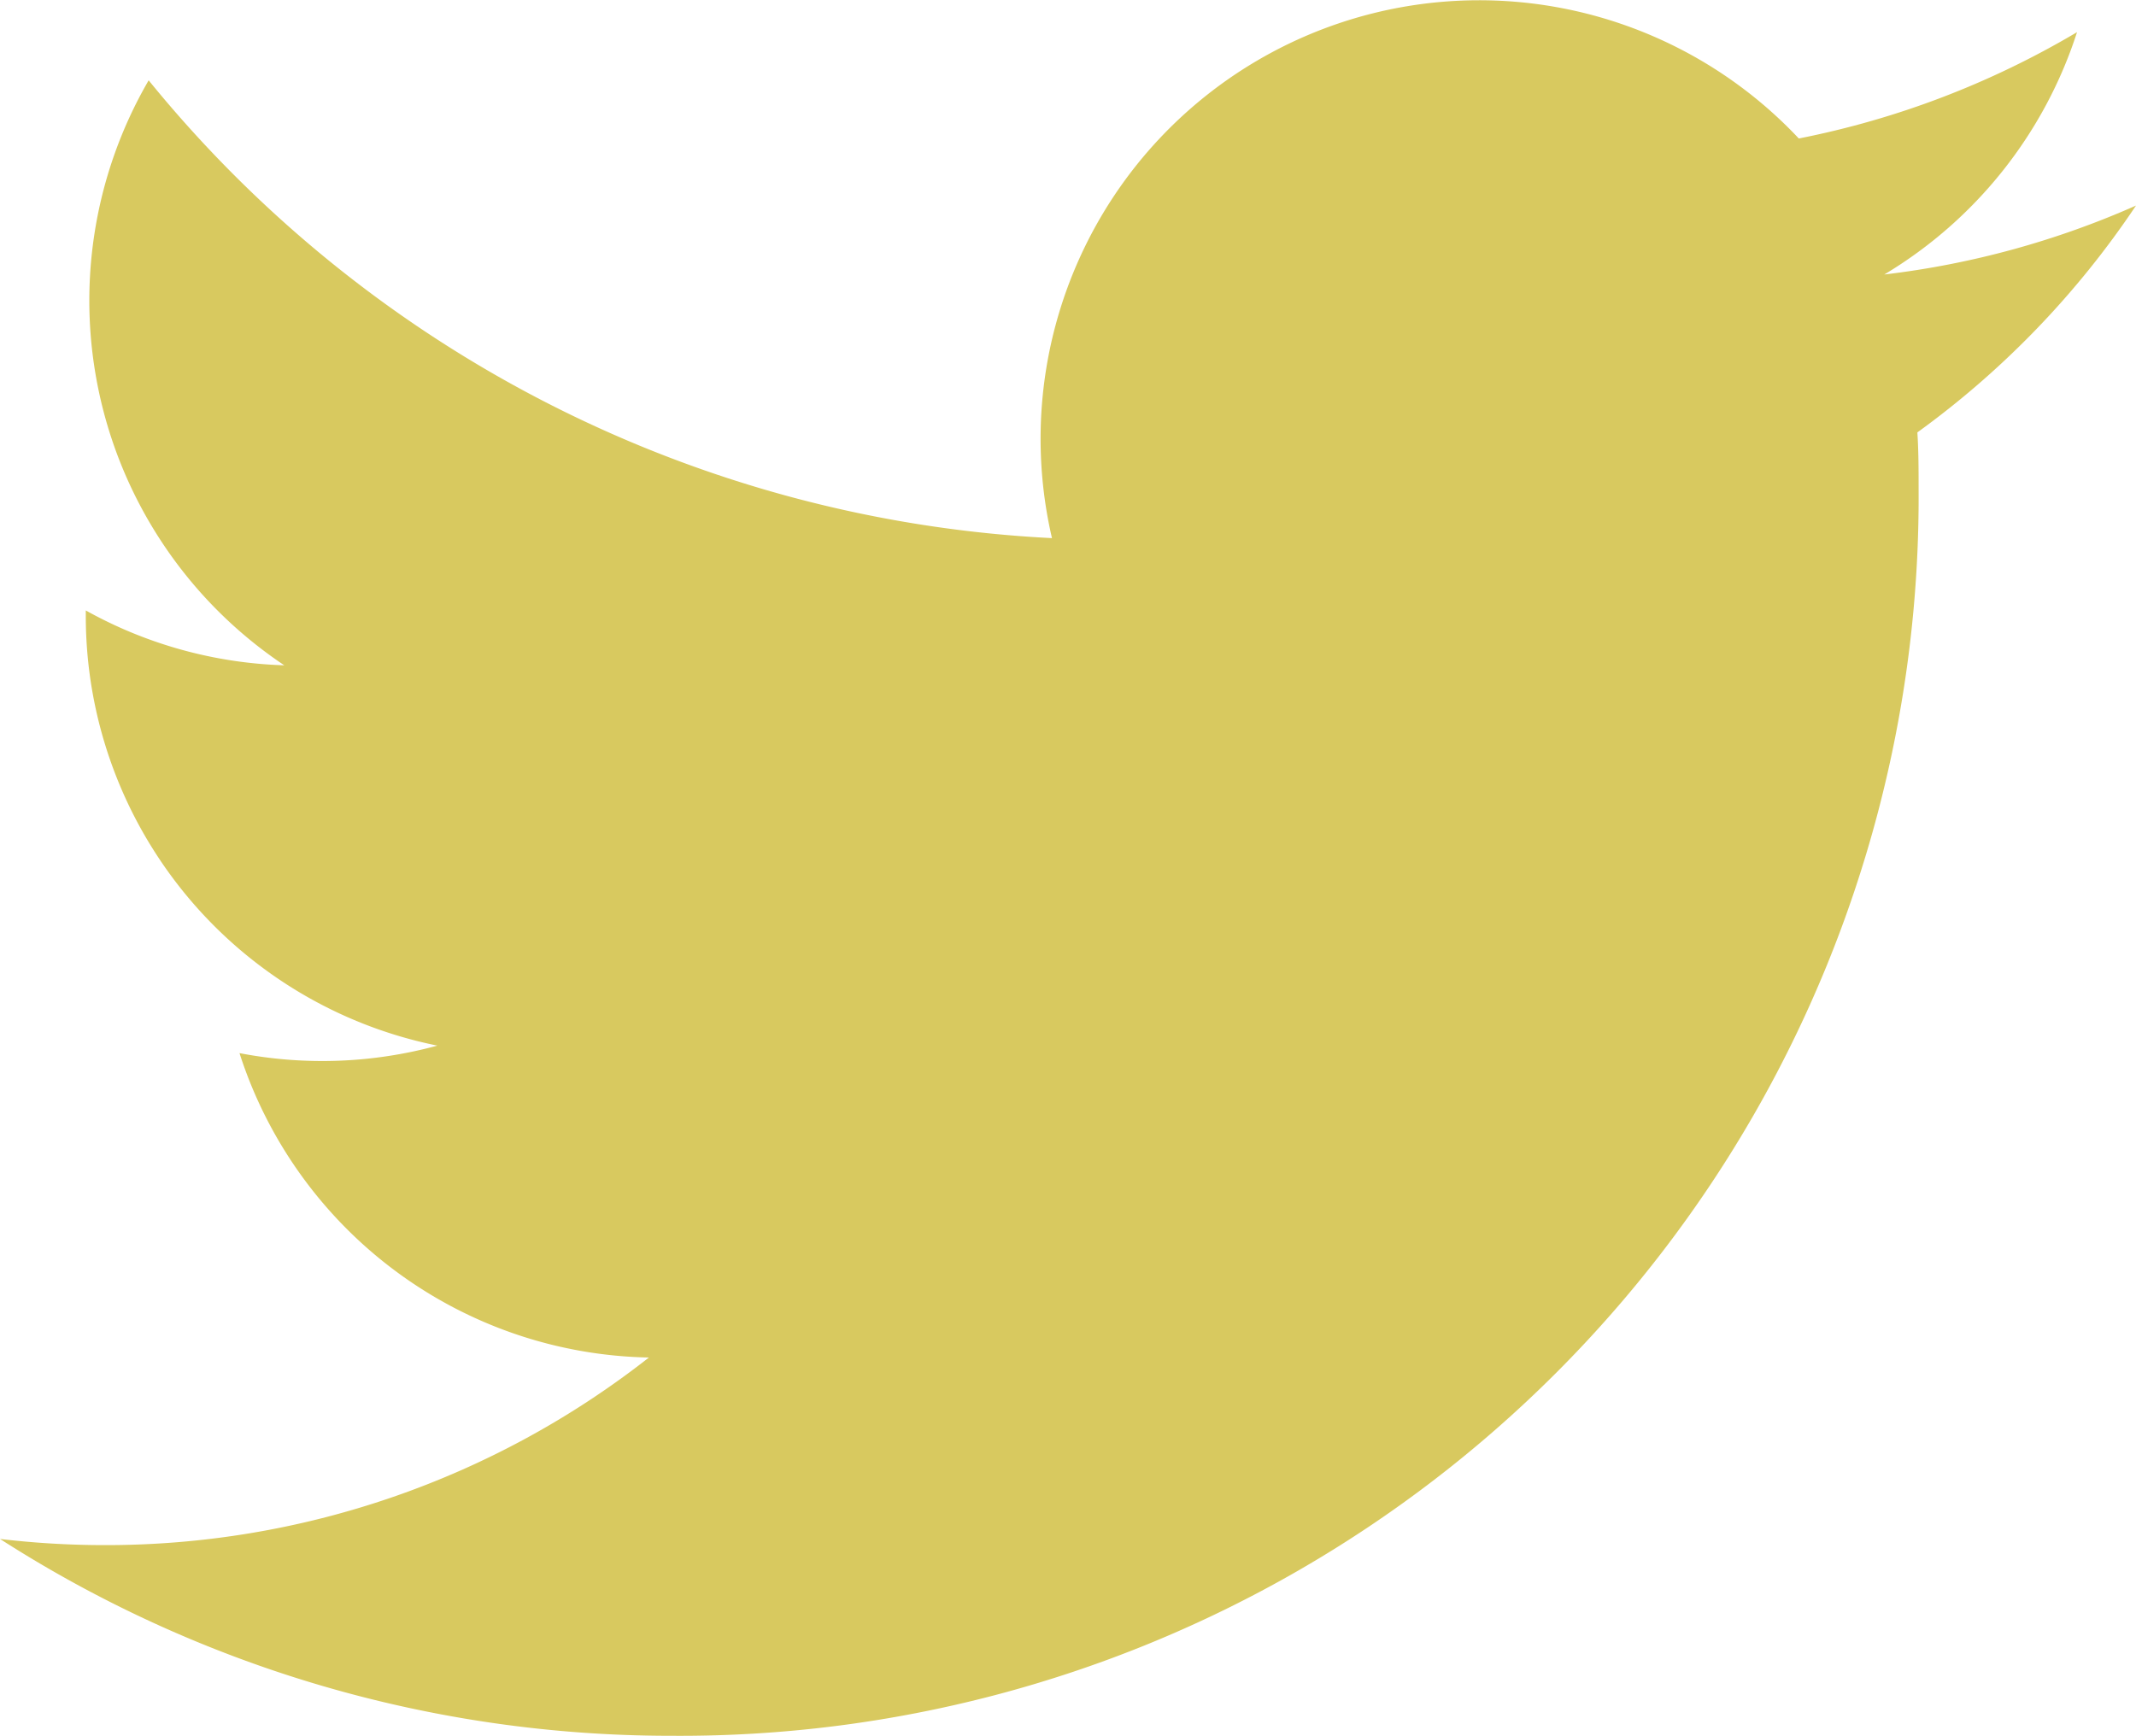
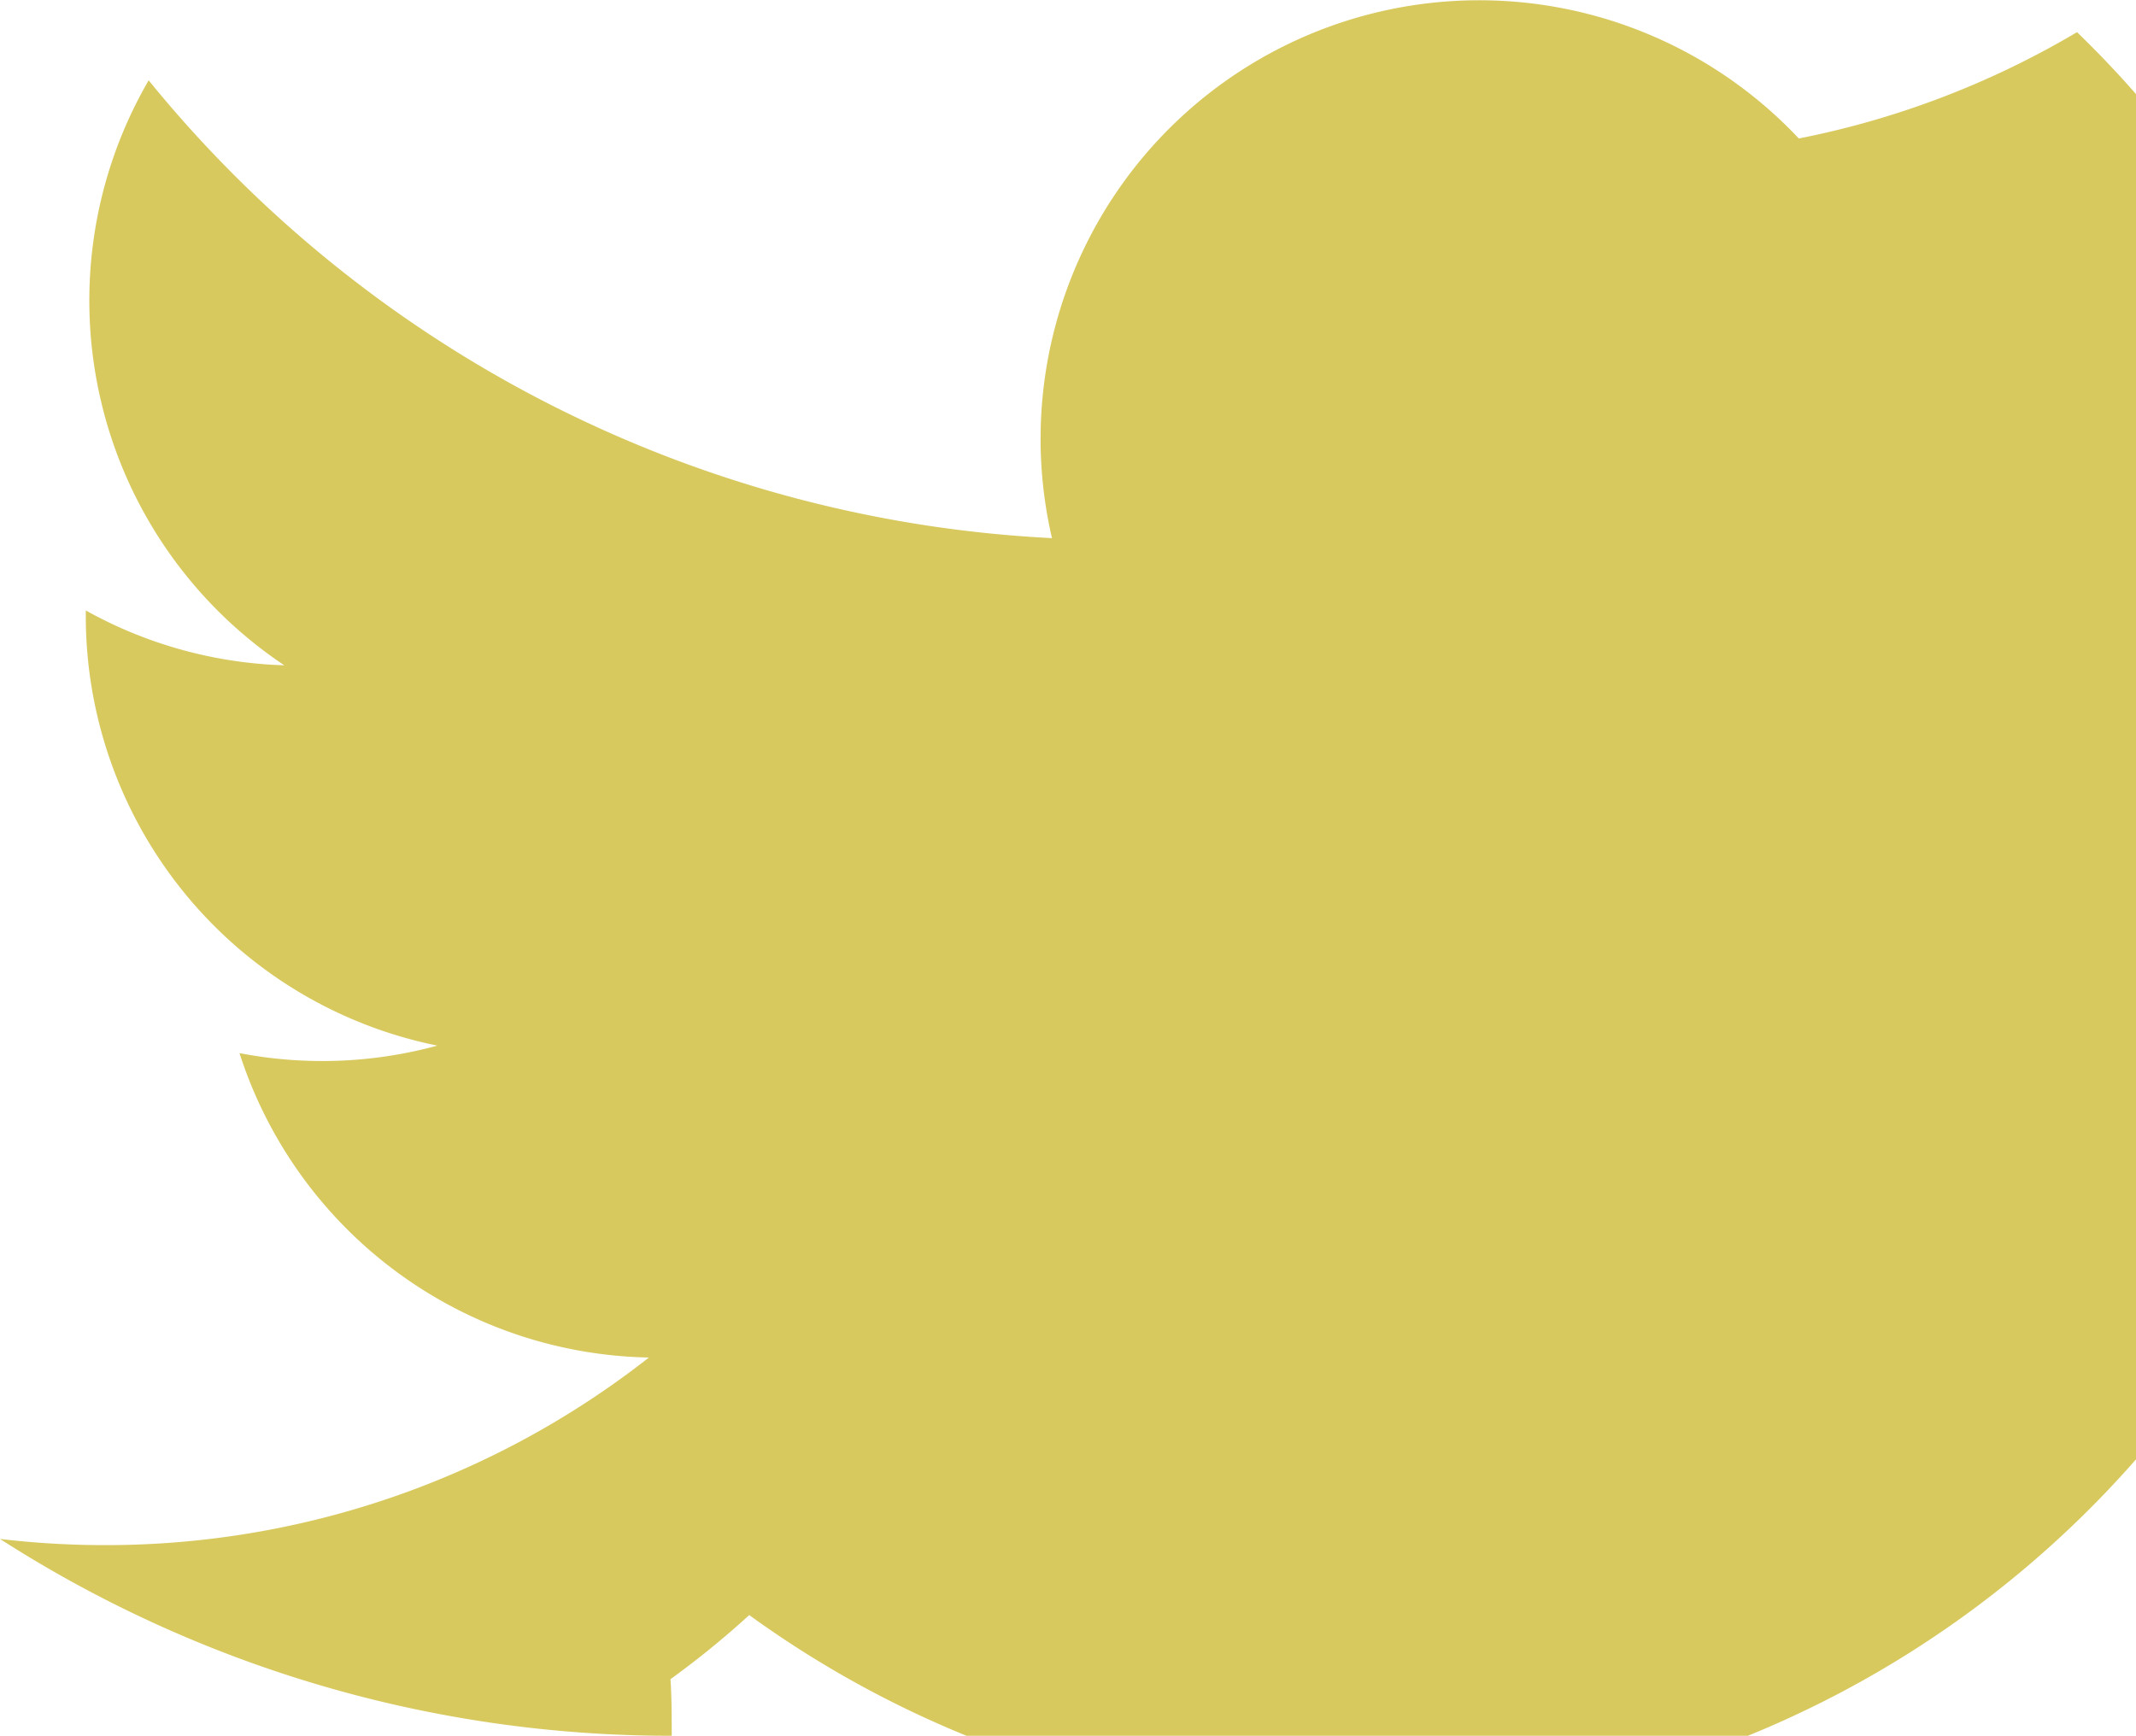
<svg xmlns="http://www.w3.org/2000/svg" width="20.79" height="16.896">
-   <path data-name="パス 5" d="M6.538 16.896A12.054 12.054 0 0018.674 4.76c0-.185 0-.369-.012-.551a8.679 8.679 0 002.128-2.208 8.515 8.515 0 01-2.45.671A4.28 4.28 0 0020.216.313a8.548 8.548 0 01-2.708 1.035 4.269 4.269 0 00-7.269 3.89A12.11 12.11 0 011.447.782a4.269 4.269 0 001.32 5.694 4.234 4.234 0 01-1.932-.534v.054a4.267 4.267 0 003.422 4.182 4.258 4.258 0 01-1.926.073 4.27 4.27 0 003.985 2.963 8.559 8.559 0 01-5.3 1.826A8.676 8.676 0 010 14.98a12.076 12.076 0 006.538 1.916" fill="#d8c95f" />
+   <path data-name="パス 5" d="M6.538 16.896c0-.185 0-.369-.012-.551a8.679 8.679 0 002.128-2.208 8.515 8.515 0 01-2.45.671A4.28 4.28 0 0020.216.313a8.548 8.548 0 01-2.708 1.035 4.269 4.269 0 00-7.269 3.89A12.11 12.11 0 011.447.782a4.269 4.269 0 001.32 5.694 4.234 4.234 0 01-1.932-.534v.054a4.267 4.267 0 003.422 4.182 4.258 4.258 0 01-1.926.073 4.27 4.27 0 003.985 2.963 8.559 8.559 0 01-5.3 1.826A8.676 8.676 0 010 14.98a12.076 12.076 0 006.538 1.916" fill="#d8c95f" />
</svg>